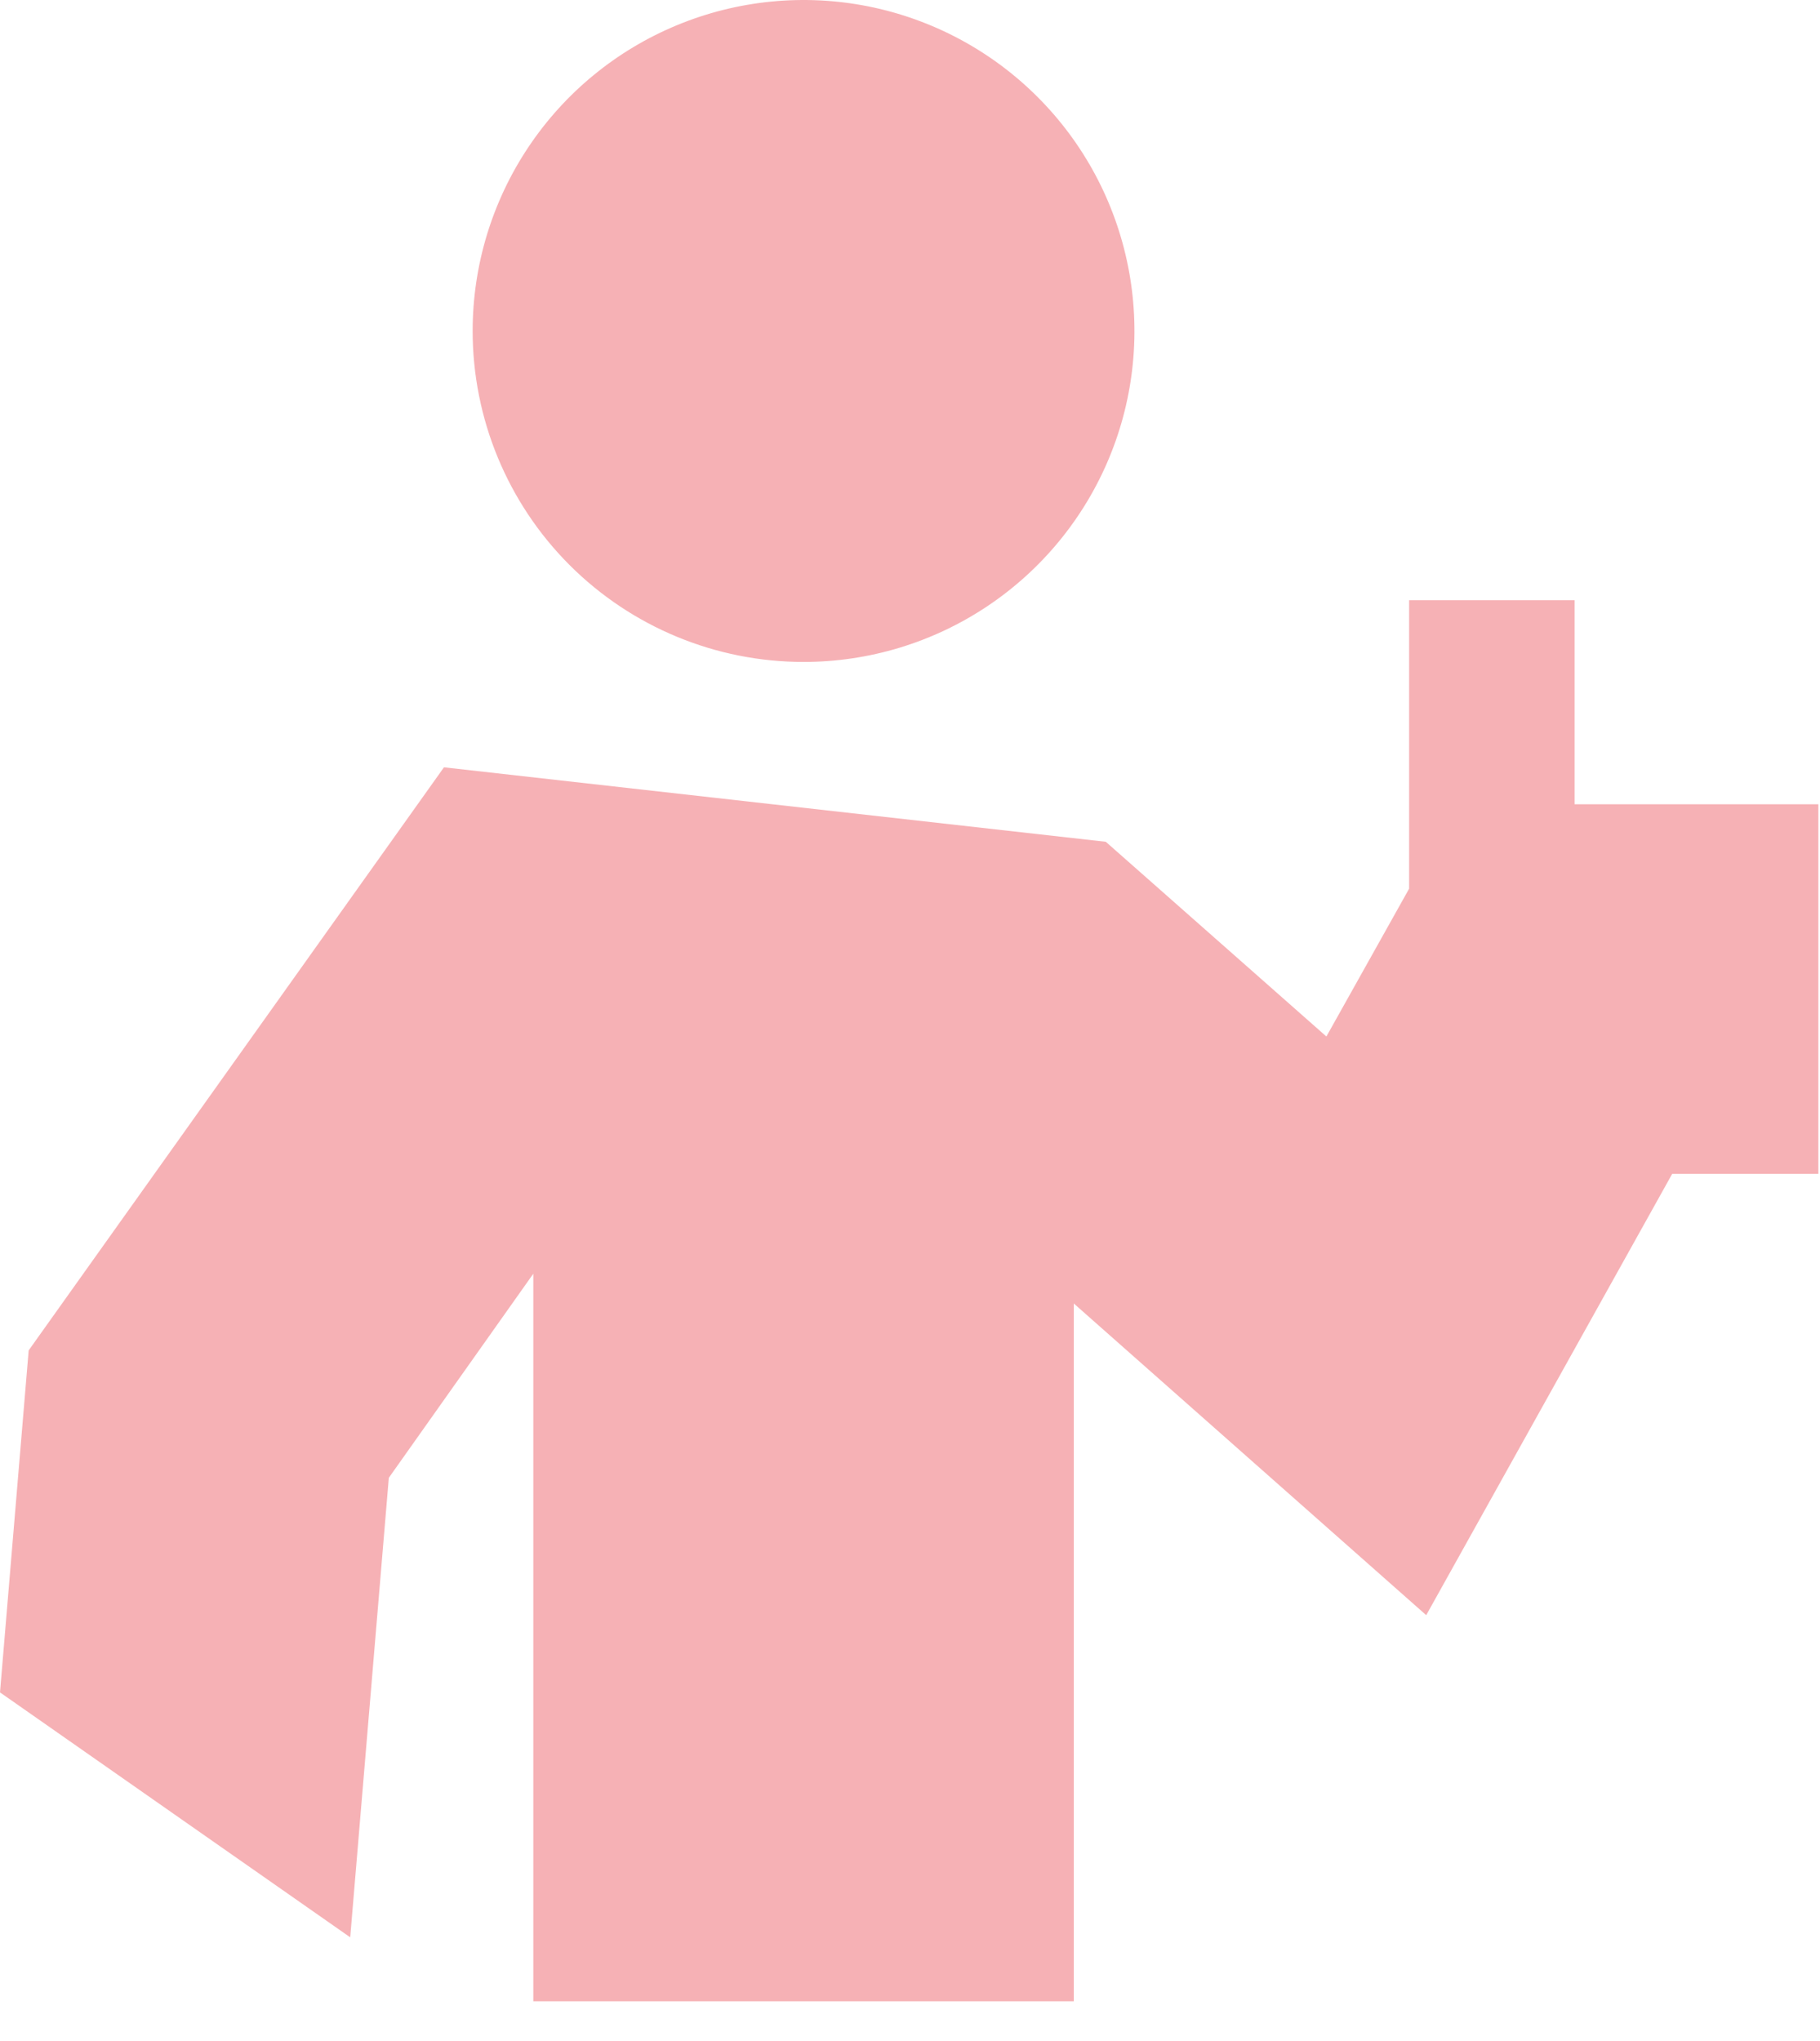
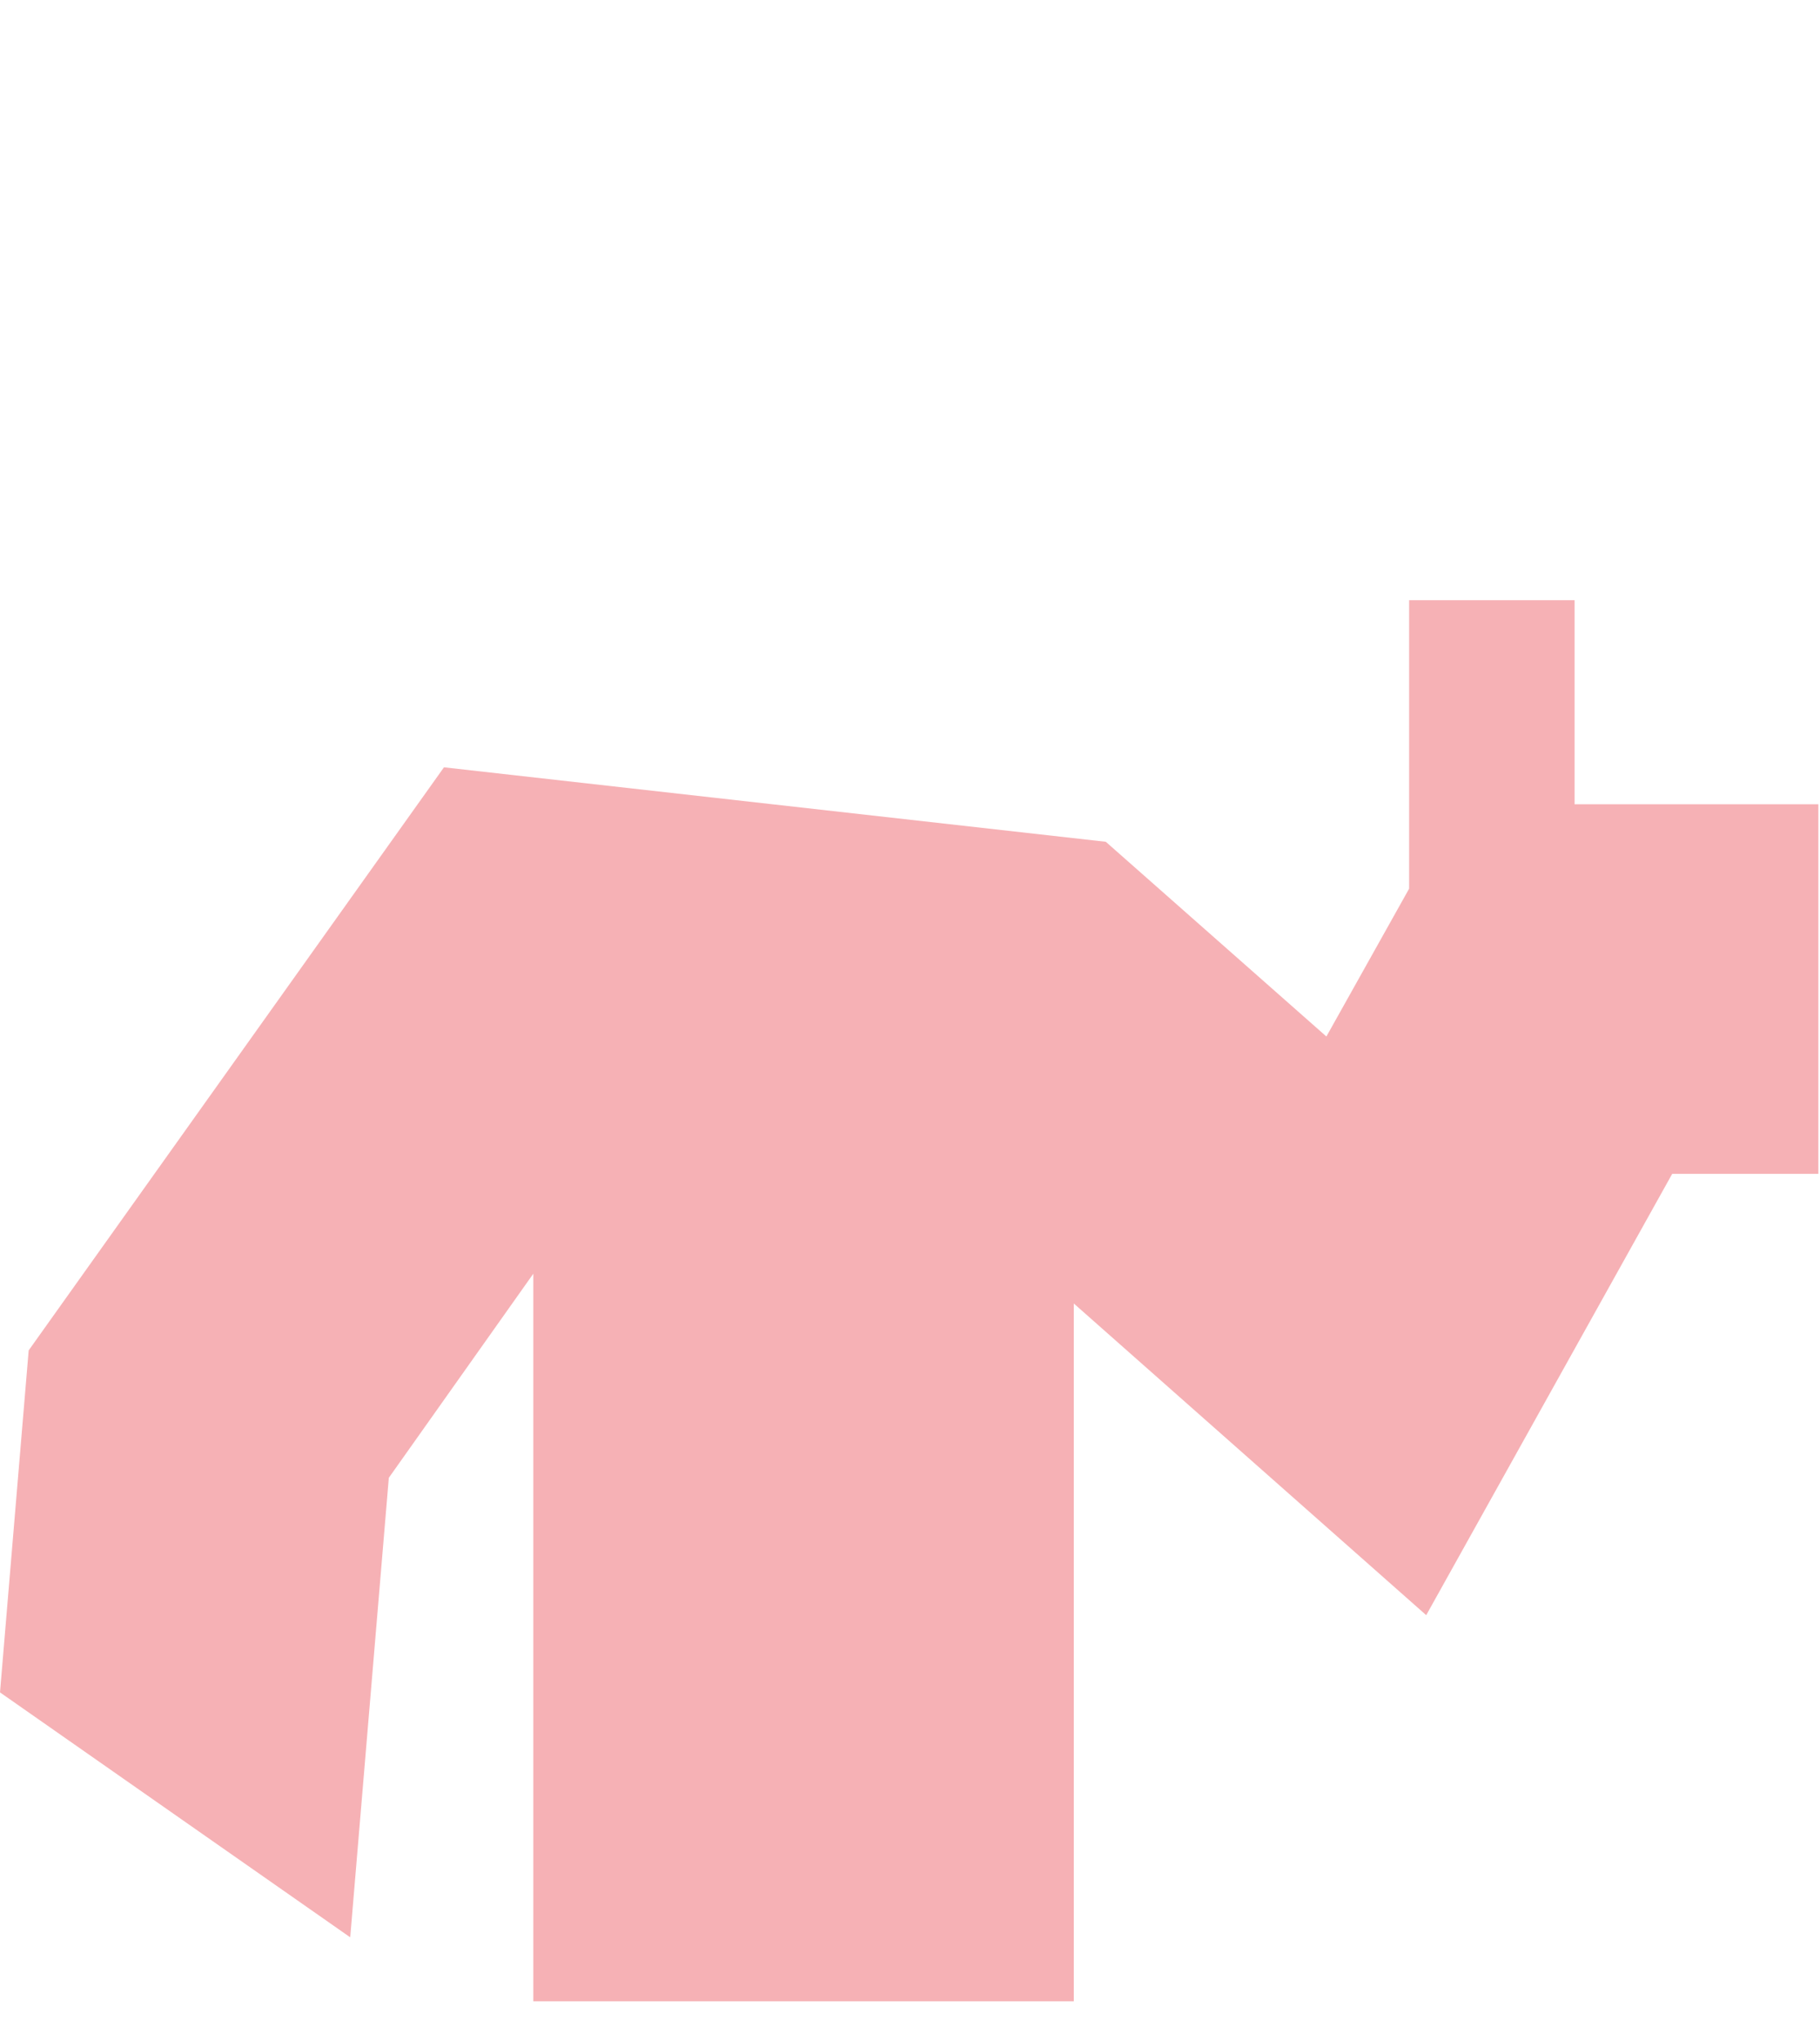
<svg xmlns="http://www.w3.org/2000/svg" width="33" height="37" viewBox="0 0 33 37" fill="none">
  <path d="M19.47 36.28V23.63L25.86 29.28L30.32 21.28H32.97V14.58H28.55V10.88H25.55V16.11L24.05 18.79L20.05 15.26L8.05 13.91L0.52 24.48L0 30.68L6.35 35.12L7.05 26.79L9.67 23.09V36.28" fill="#F6B1B5" />
-   <path d="M14.57 12C15.757 12 16.917 11.648 17.903 10.989C18.89 10.329 19.659 9.392 20.113 8.296C20.567 7.2 20.686 5.993 20.454 4.829C20.223 3.666 19.652 2.596 18.812 1.757C17.973 0.918 16.904 0.347 15.74 0.115C14.576 -0.116 13.37 0.003 12.274 0.457C11.177 0.911 10.24 1.68 9.581 2.667C8.922 3.653 8.57 4.813 8.57 6C8.57 7.591 9.202 9.117 10.327 10.243C11.452 11.368 12.979 12 14.57 12Z" fill="#F6B1B5" />
</svg>